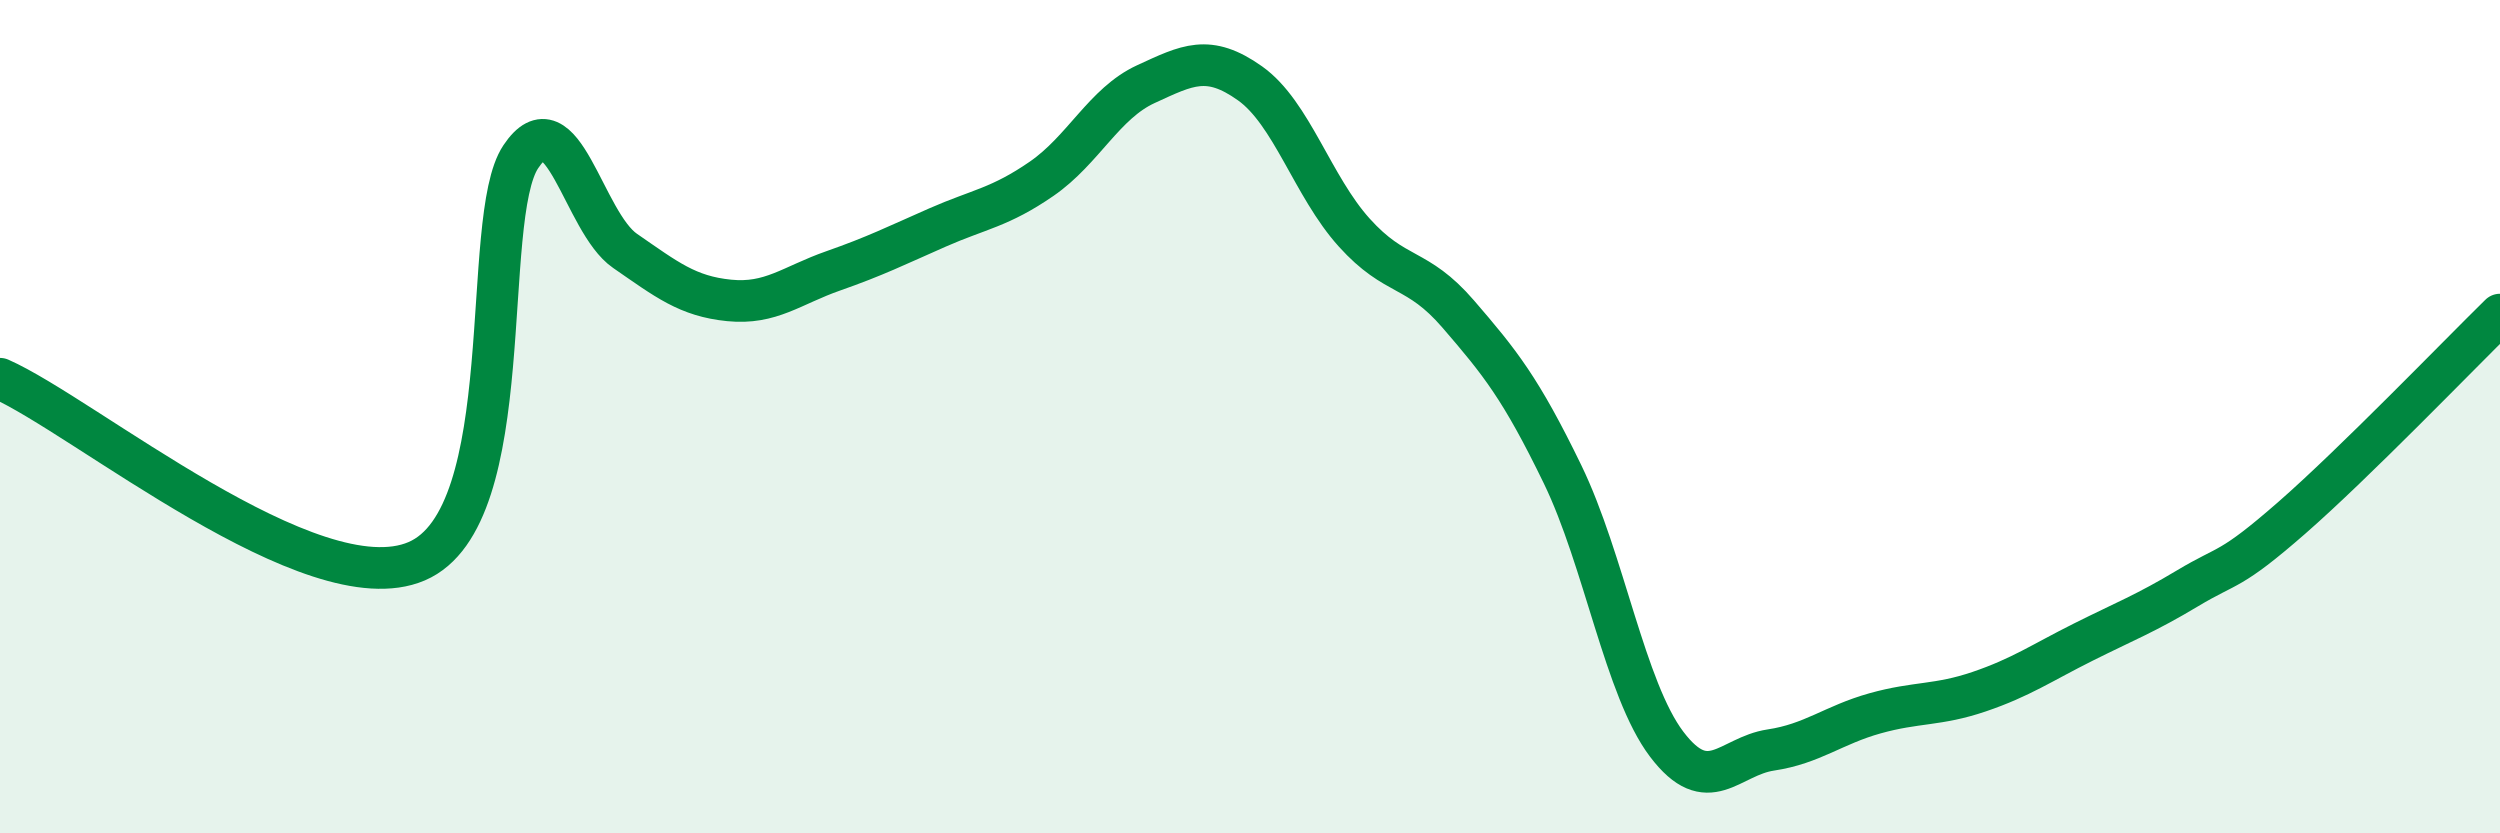
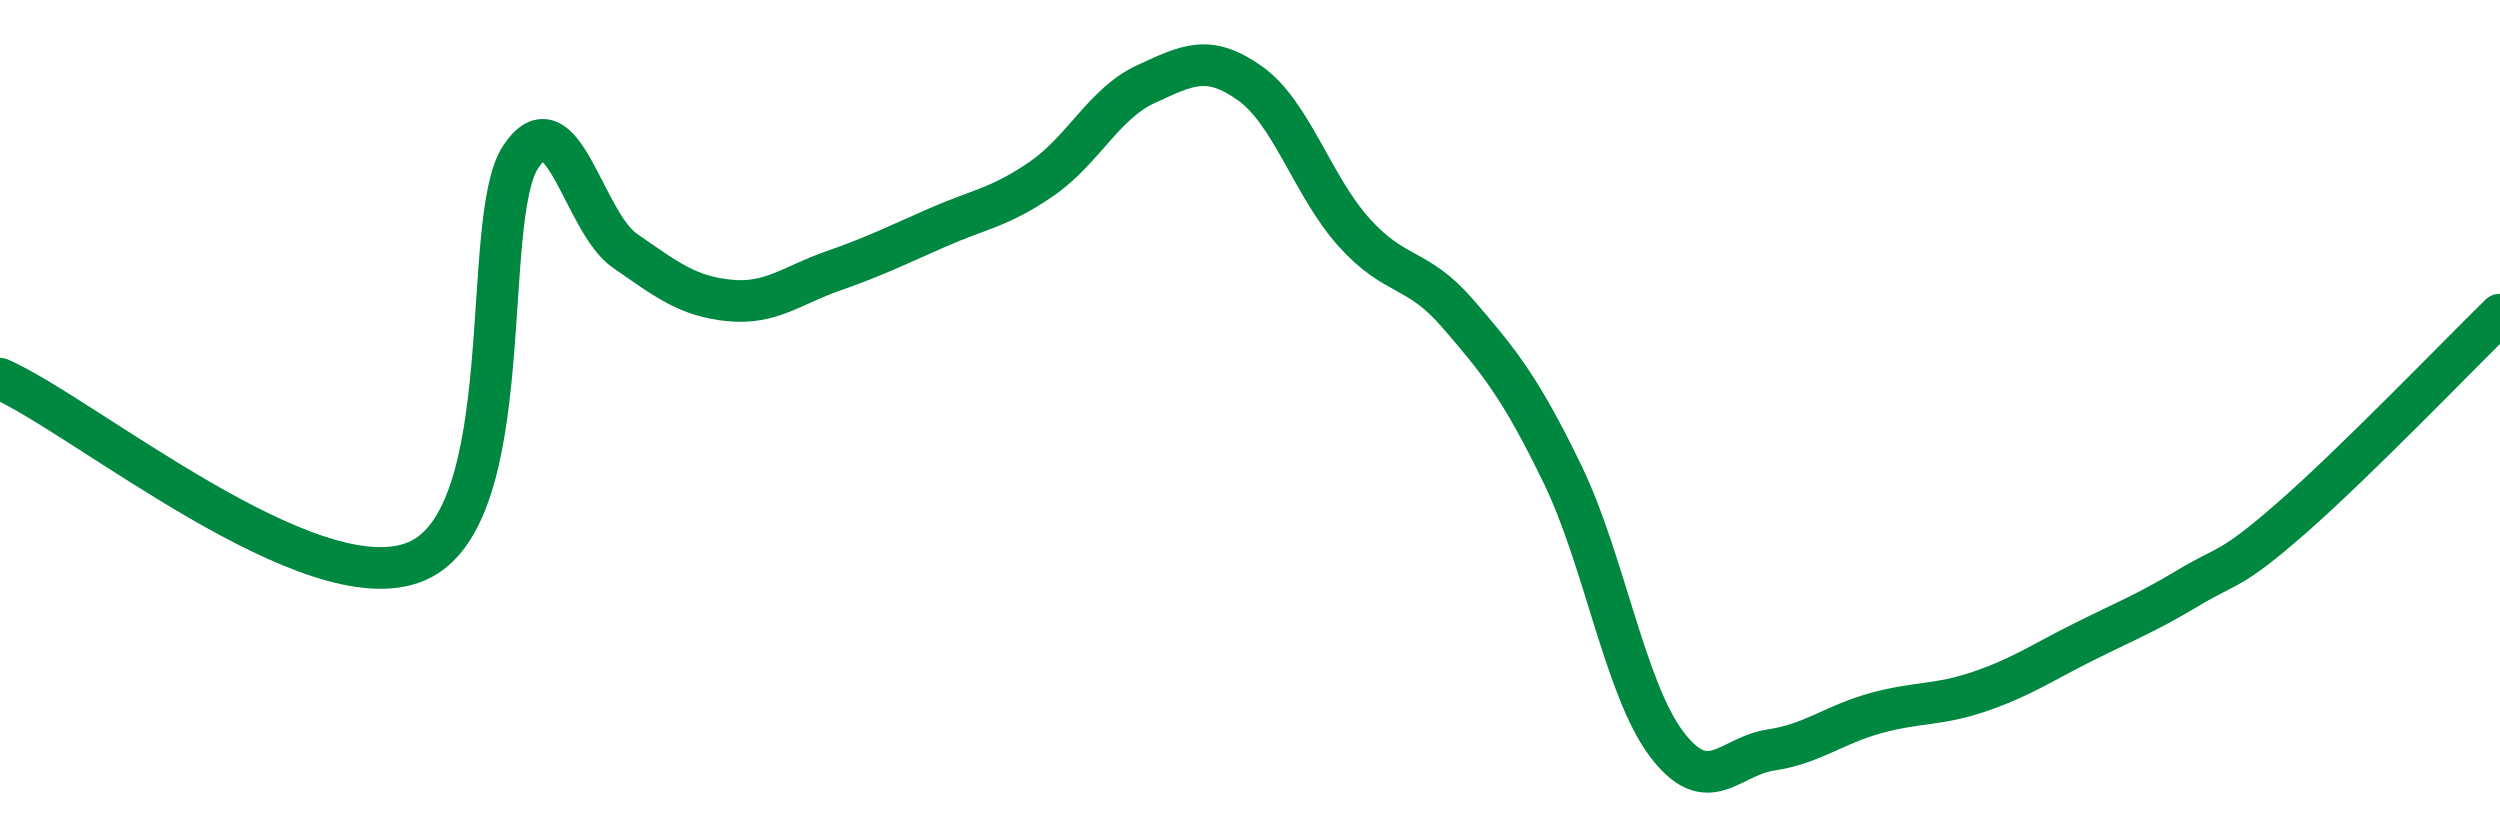
<svg xmlns="http://www.w3.org/2000/svg" width="60" height="20" viewBox="0 0 60 20">
-   <path d="M 0,9.09 C 2,9.97 7.5,14.54 10,13.47 C 12.5,12.4 11.5,5.25 12.5,3.76 C 13.5,2.27 14,5.33 15,6.02 C 16,6.71 16.5,7.11 17.5,7.21 C 18.5,7.31 19,6.85 20,6.5 C 21,6.15 21.5,5.9 22.5,5.46 C 23.5,5.02 24,4.98 25,4.29 C 26,3.6 26.5,2.48 27.5,2.02 C 28.5,1.56 29,1.29 30,2 C 31,2.71 31.5,4.47 32.5,5.58 C 33.5,6.69 34,6.38 35,7.54 C 36,8.7 36.5,9.32 37.5,11.38 C 38.5,13.44 39,16.54 40,17.86 C 41,19.18 41.5,18.15 42.5,18 C 43.5,17.85 44,17.4 45,17.12 C 46,16.84 46.5,16.94 47.5,16.6 C 48.5,16.26 49,15.91 50,15.41 C 51,14.91 51.5,14.72 52.5,14.12 C 53.5,13.52 53.5,13.74 55,12.43 C 56.5,11.12 59,8.53 60,7.55L60 20L0 20Z" fill="#008740" opacity="0.1" stroke-linecap="round" stroke-linejoin="round" />
  <path d="M 0,9.09 C 2,9.97 7.5,14.54 10,13.47 C 12.5,12.4 11.5,5.25 12.5,3.76 C 13.5,2.27 14,5.33 15,6.02 C 16,6.71 16.5,7.11 17.5,7.21 C 18.5,7.31 19,6.85 20,6.5 C 21,6.15 21.5,5.9 22.5,5.46 C 23.5,5.02 24,4.98 25,4.29 C 26,3.6 26.5,2.48 27.5,2.02 C 28.5,1.56 29,1.29 30,2 C 31,2.71 31.5,4.47 32.5,5.58 C 33.5,6.69 34,6.38 35,7.54 C 36,8.7 36.5,9.32 37.5,11.38 C 38.5,13.44 39,16.54 40,17.86 C 41,19.18 41.5,18.15 42.5,18 C 43.5,17.85 44,17.4 45,17.12 C 46,16.84 46.5,16.94 47.5,16.6 C 48.5,16.26 49,15.91 50,15.41 C 51,14.91 51.5,14.72 52.5,14.12 C 53.5,13.52 53.5,13.74 55,12.43 C 56.5,11.12 59,8.53 60,7.55" stroke="#008740" stroke-width="1" fill="none" stroke-linecap="round" stroke-linejoin="round" />
</svg>